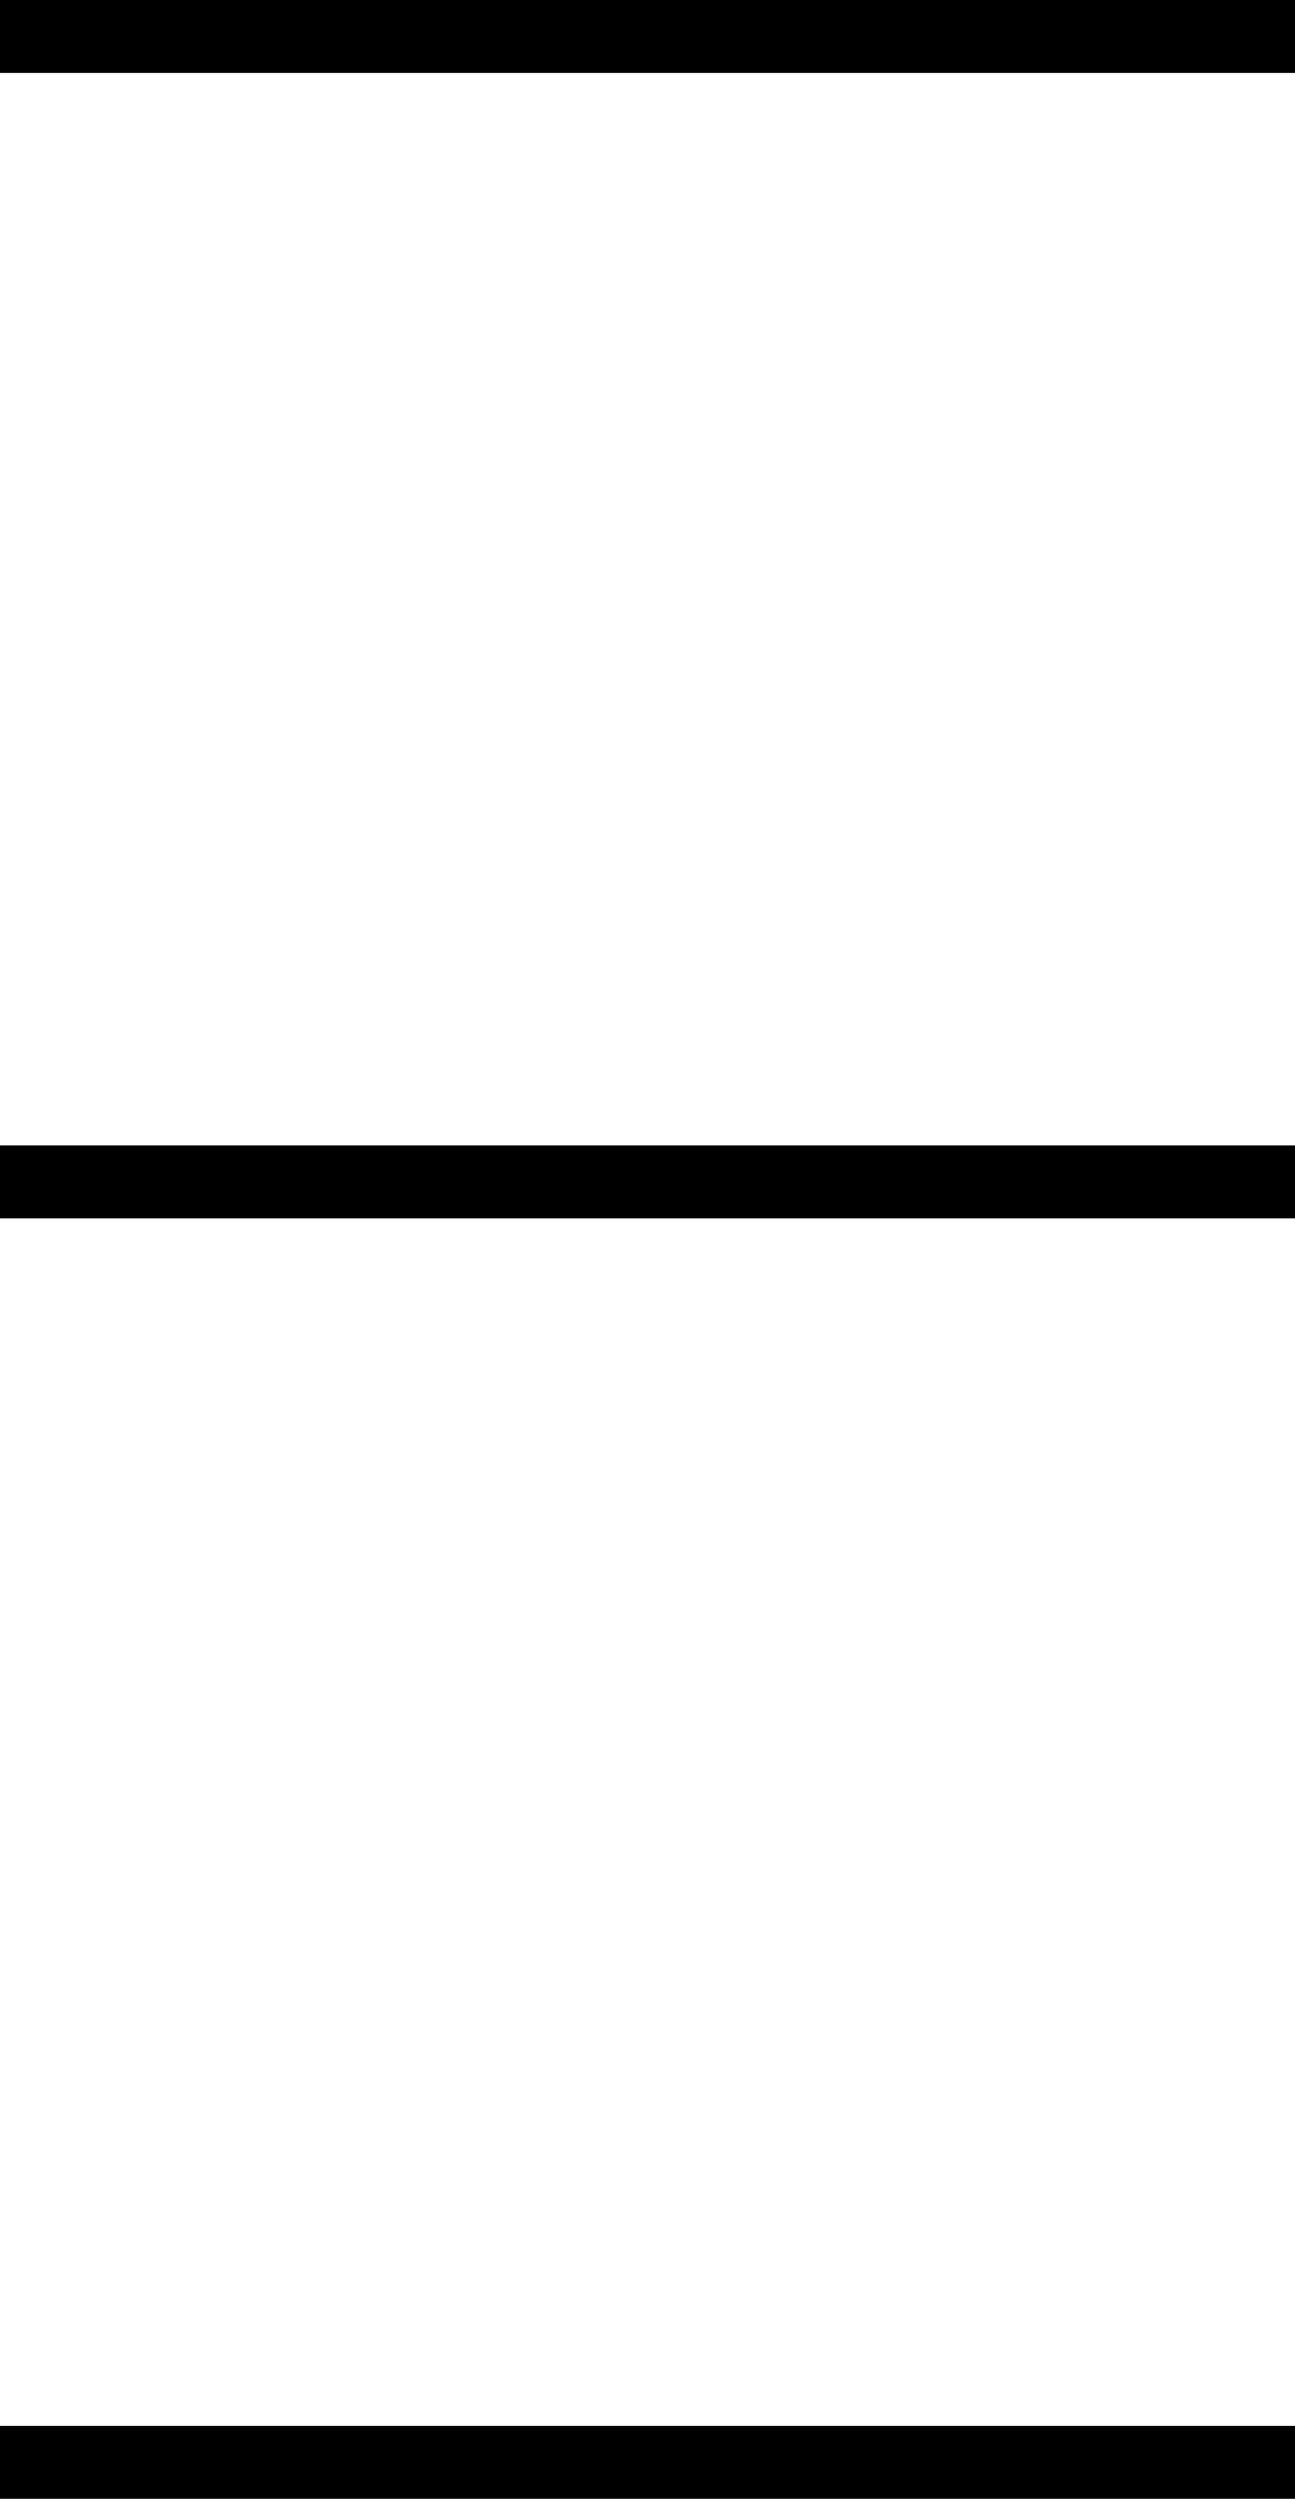
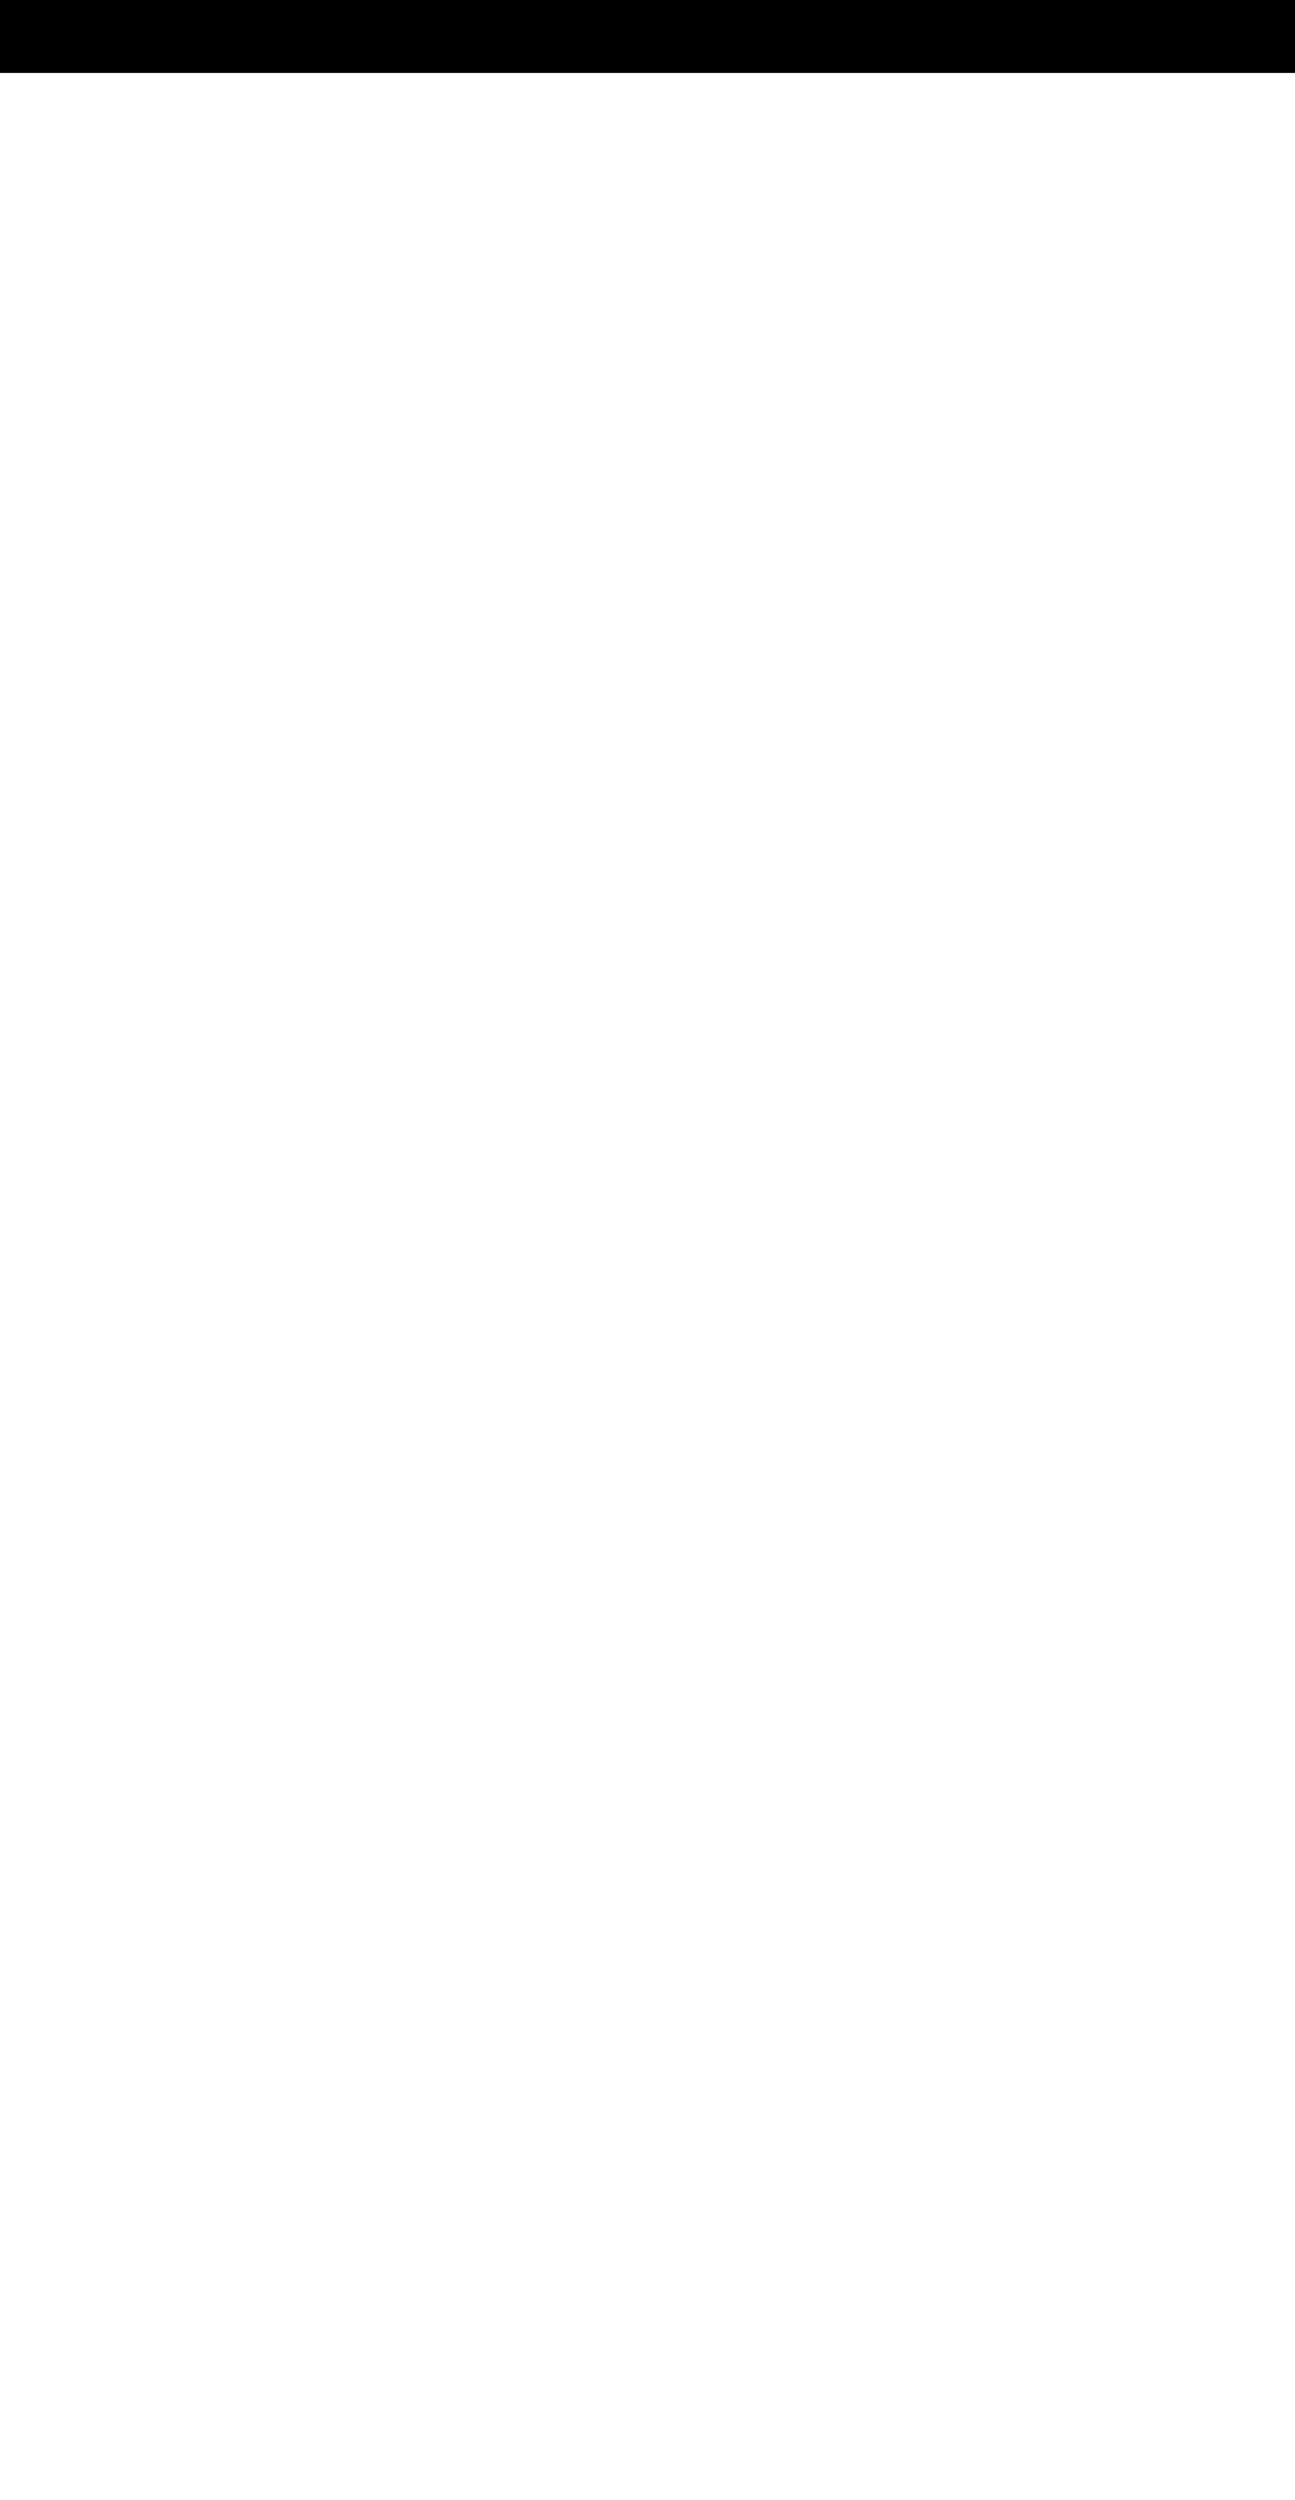
<svg xmlns="http://www.w3.org/2000/svg" id="Ebene_1" x="0px" y="0px" viewBox="0 0 95.9 185.1" style="enable-background:new 0 0 95.9 185.1;" xml:space="preserve">
  <style type="text/css">	.st0{fill:#000001;}</style>
  <polygon class="st0" points="0,5.4 1,5.4 95.9,5.4 95.9,0 0,0 " />
-   <rect y="84.8" class="st0" width="95.9" height="5.4" />
-   <rect y="179.6" class="st0" width="95.9" height="5.4" />
</svg>